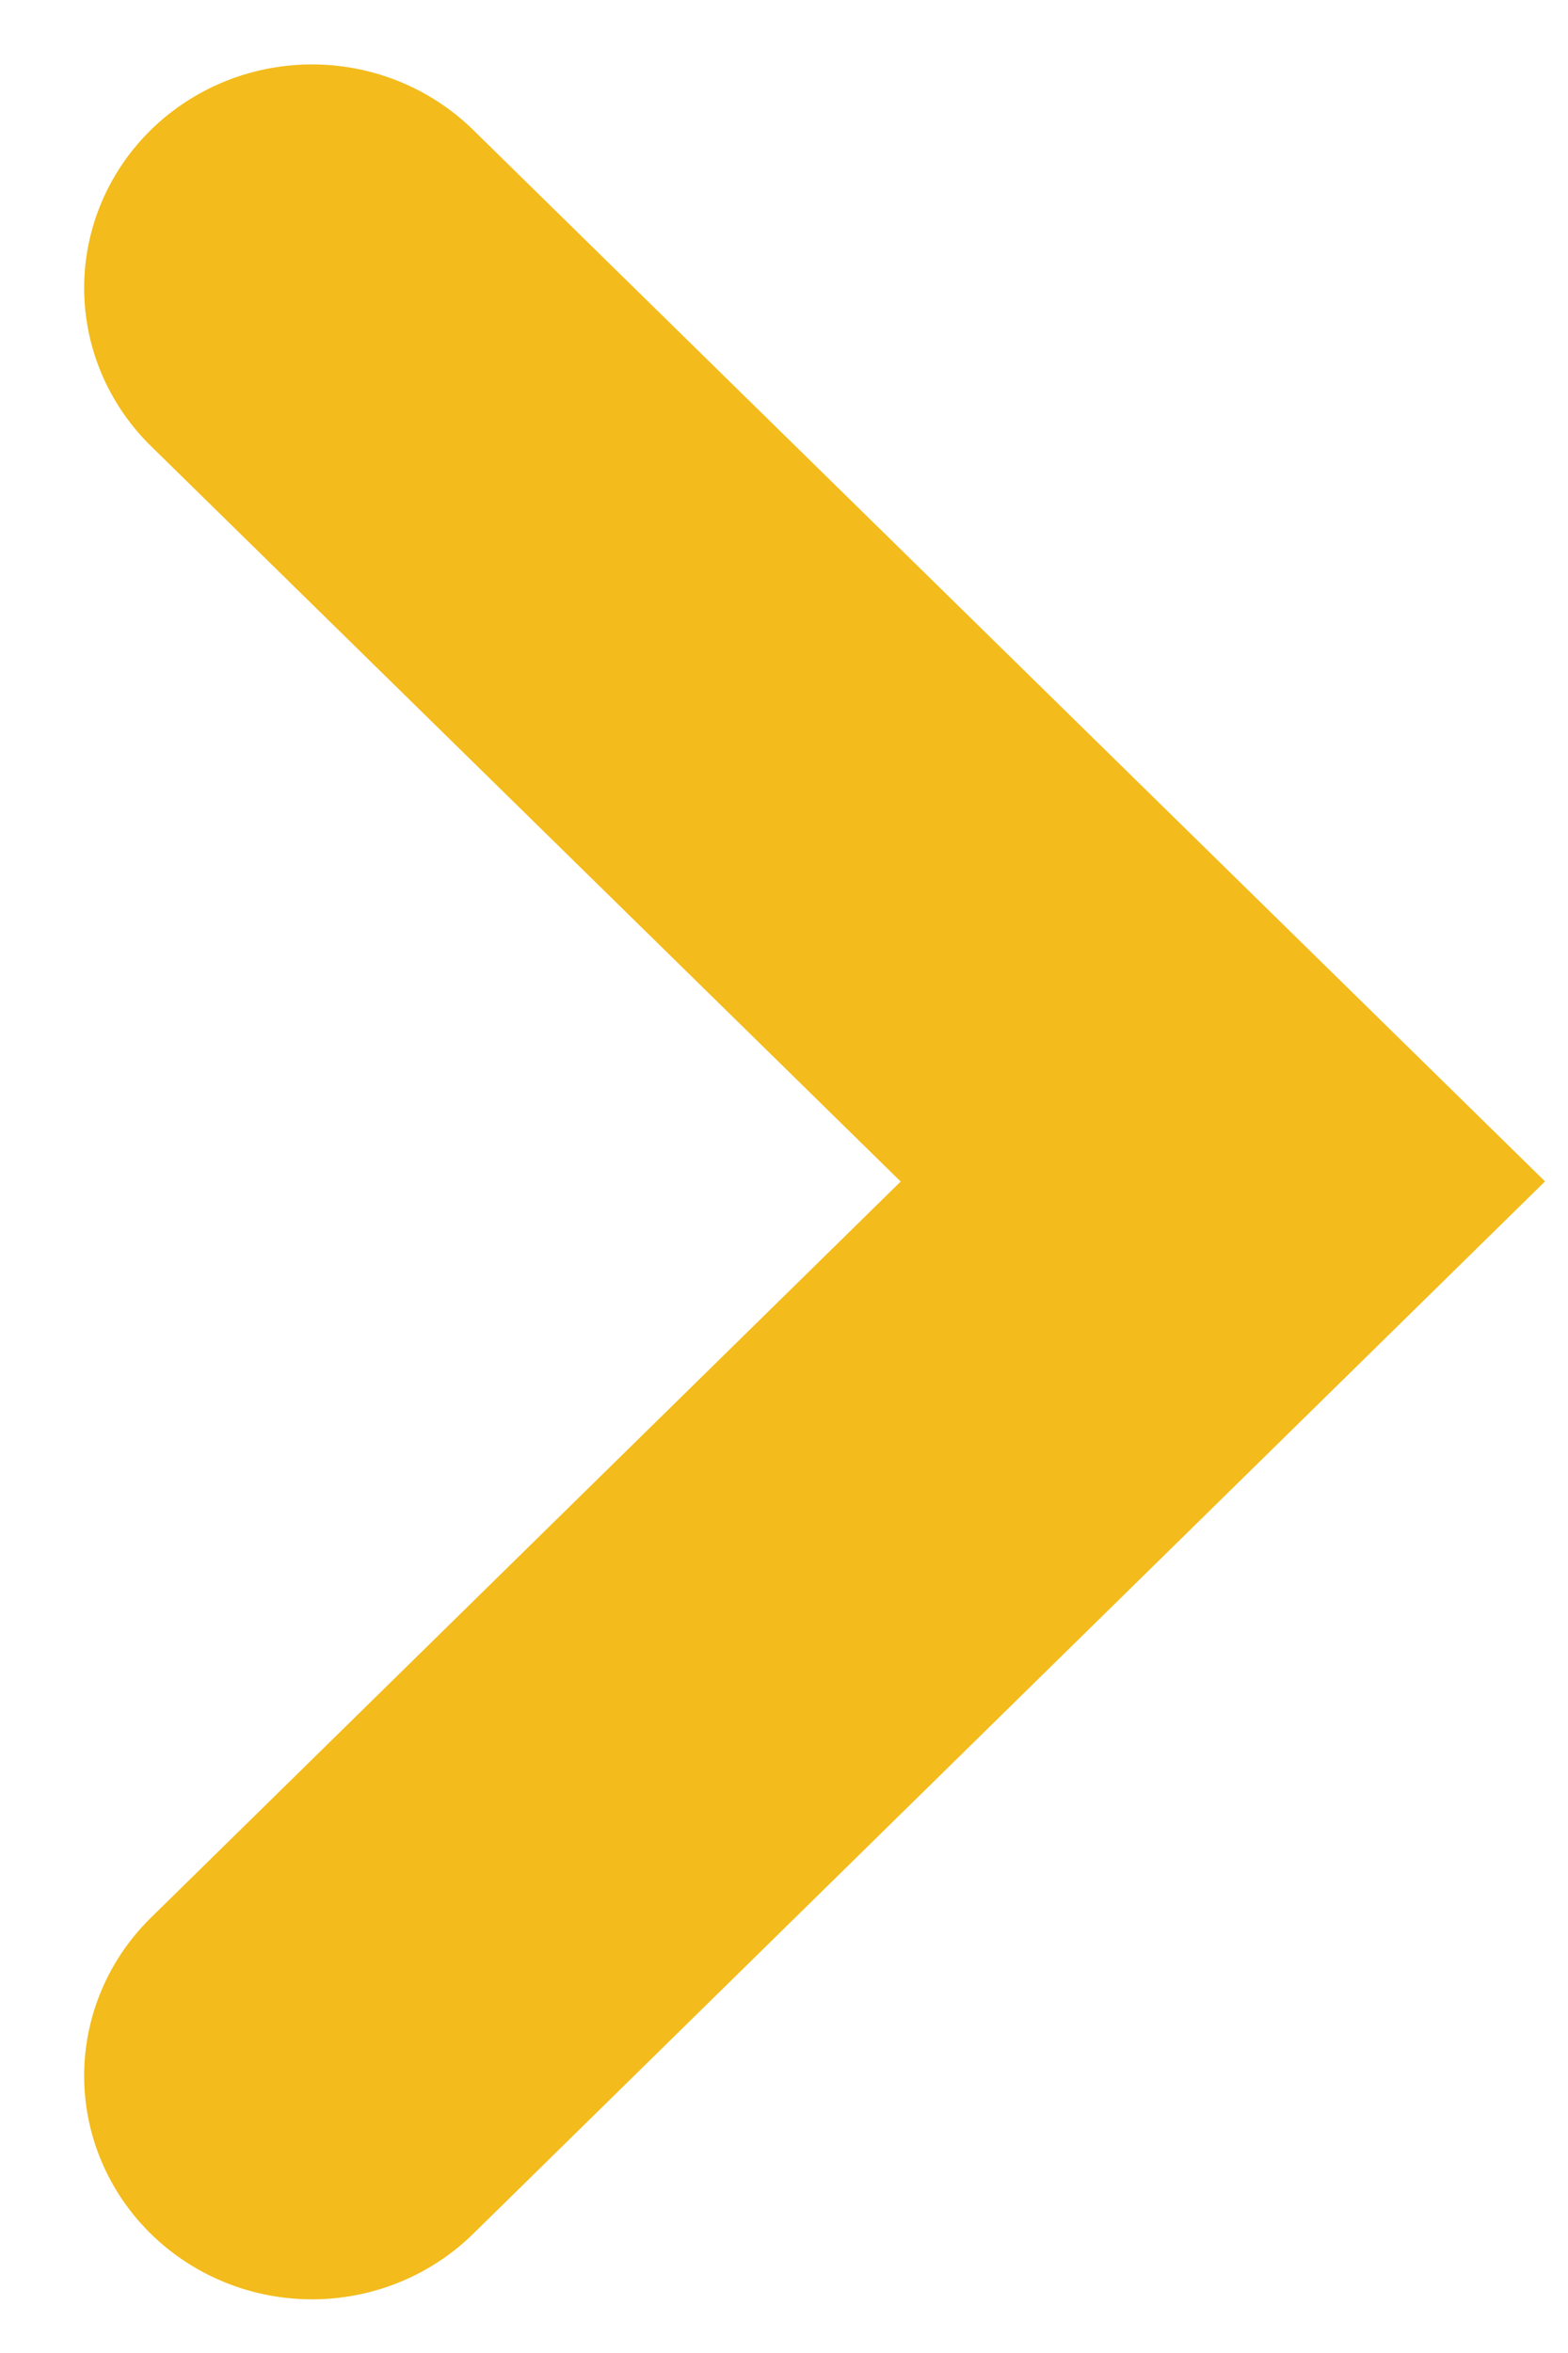
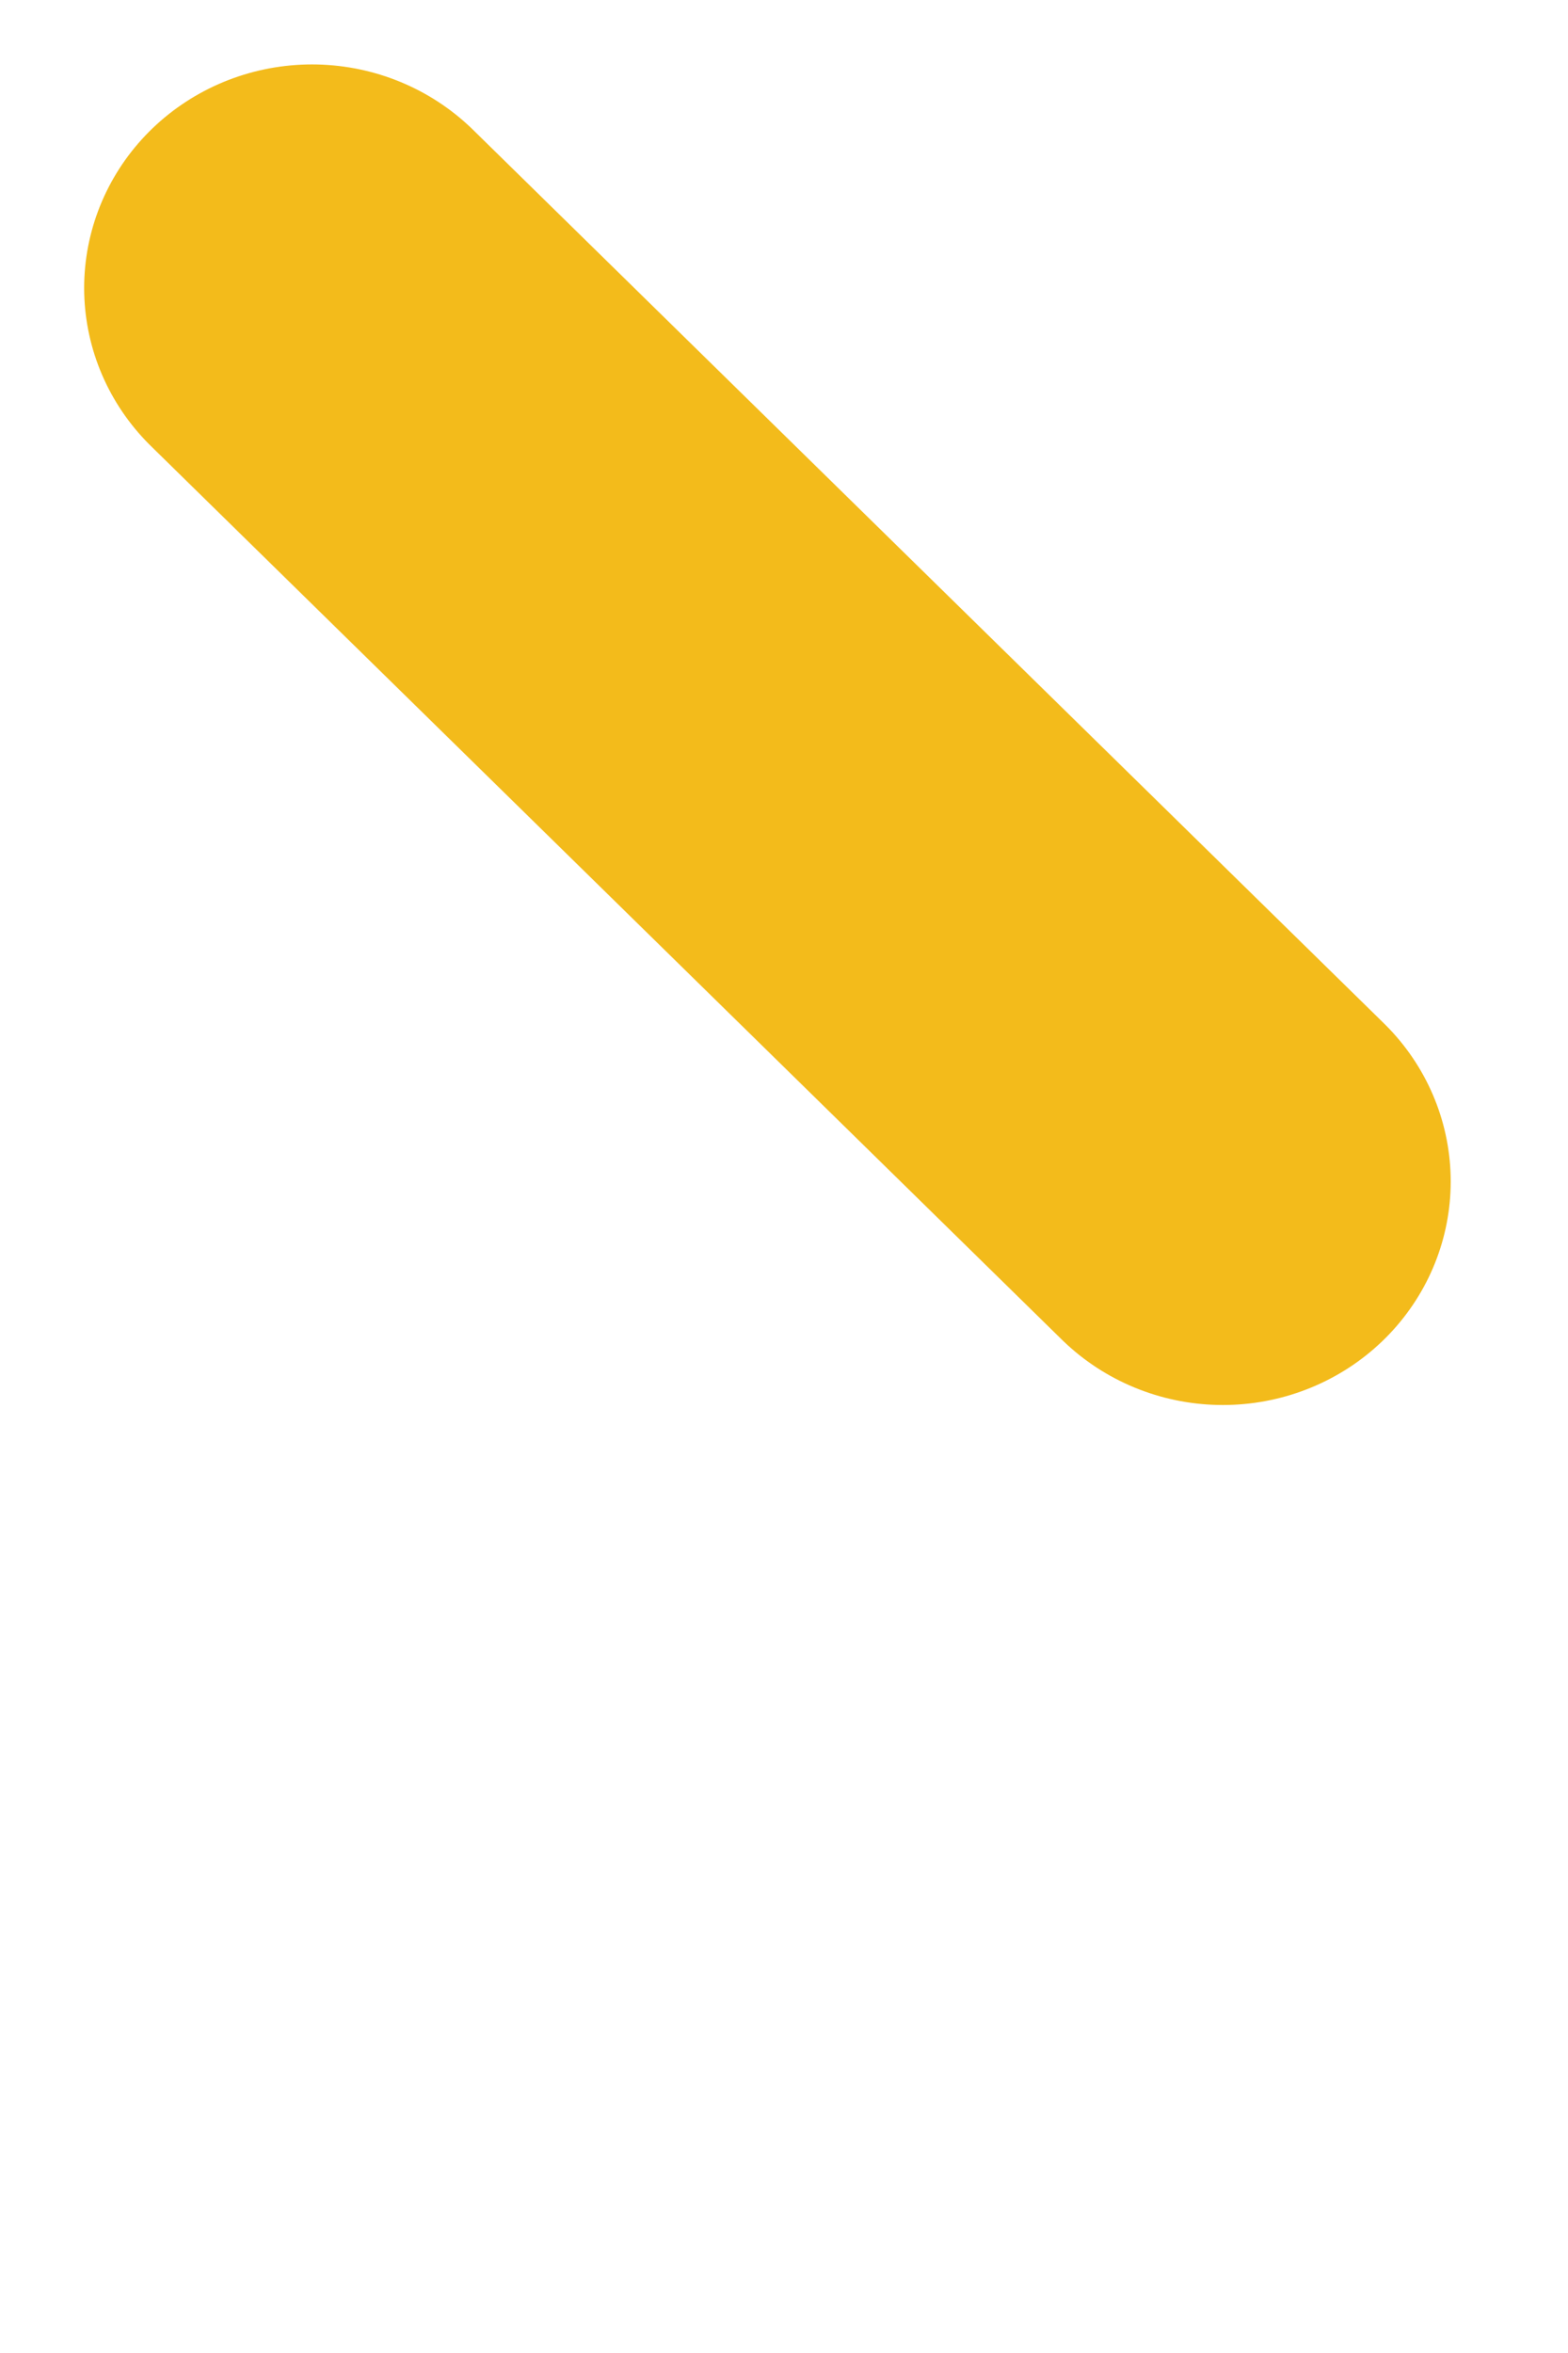
<svg xmlns="http://www.w3.org/2000/svg" width="8px" height="12px" viewBox="0 0 8 12" version="1.1">
  <g id="surface1">
-     <path style="fill:none;stroke-width:5;stroke-linecap:round;stroke-linejoin:miter;stroke:rgb(95.294%,73.333%,10.588%);stroke-opacity:1;stroke-miterlimit:4;" d="M 1.703 17.996 L 11.696 8.002 L 21.698 17.996 " transform="matrix(0,0.456,-0.465,0,9.96,0.692)" />
+     <path style="fill:none;stroke-width:5;stroke-linecap:round;stroke-linejoin:miter;stroke:rgb(95.294%,73.333%,10.588%);stroke-opacity:1;stroke-miterlimit:4;" d="M 1.703 17.996 L 11.696 8.002 " transform="matrix(0,0.456,-0.465,0,9.96,0.692)" />
  </g>
</svg>